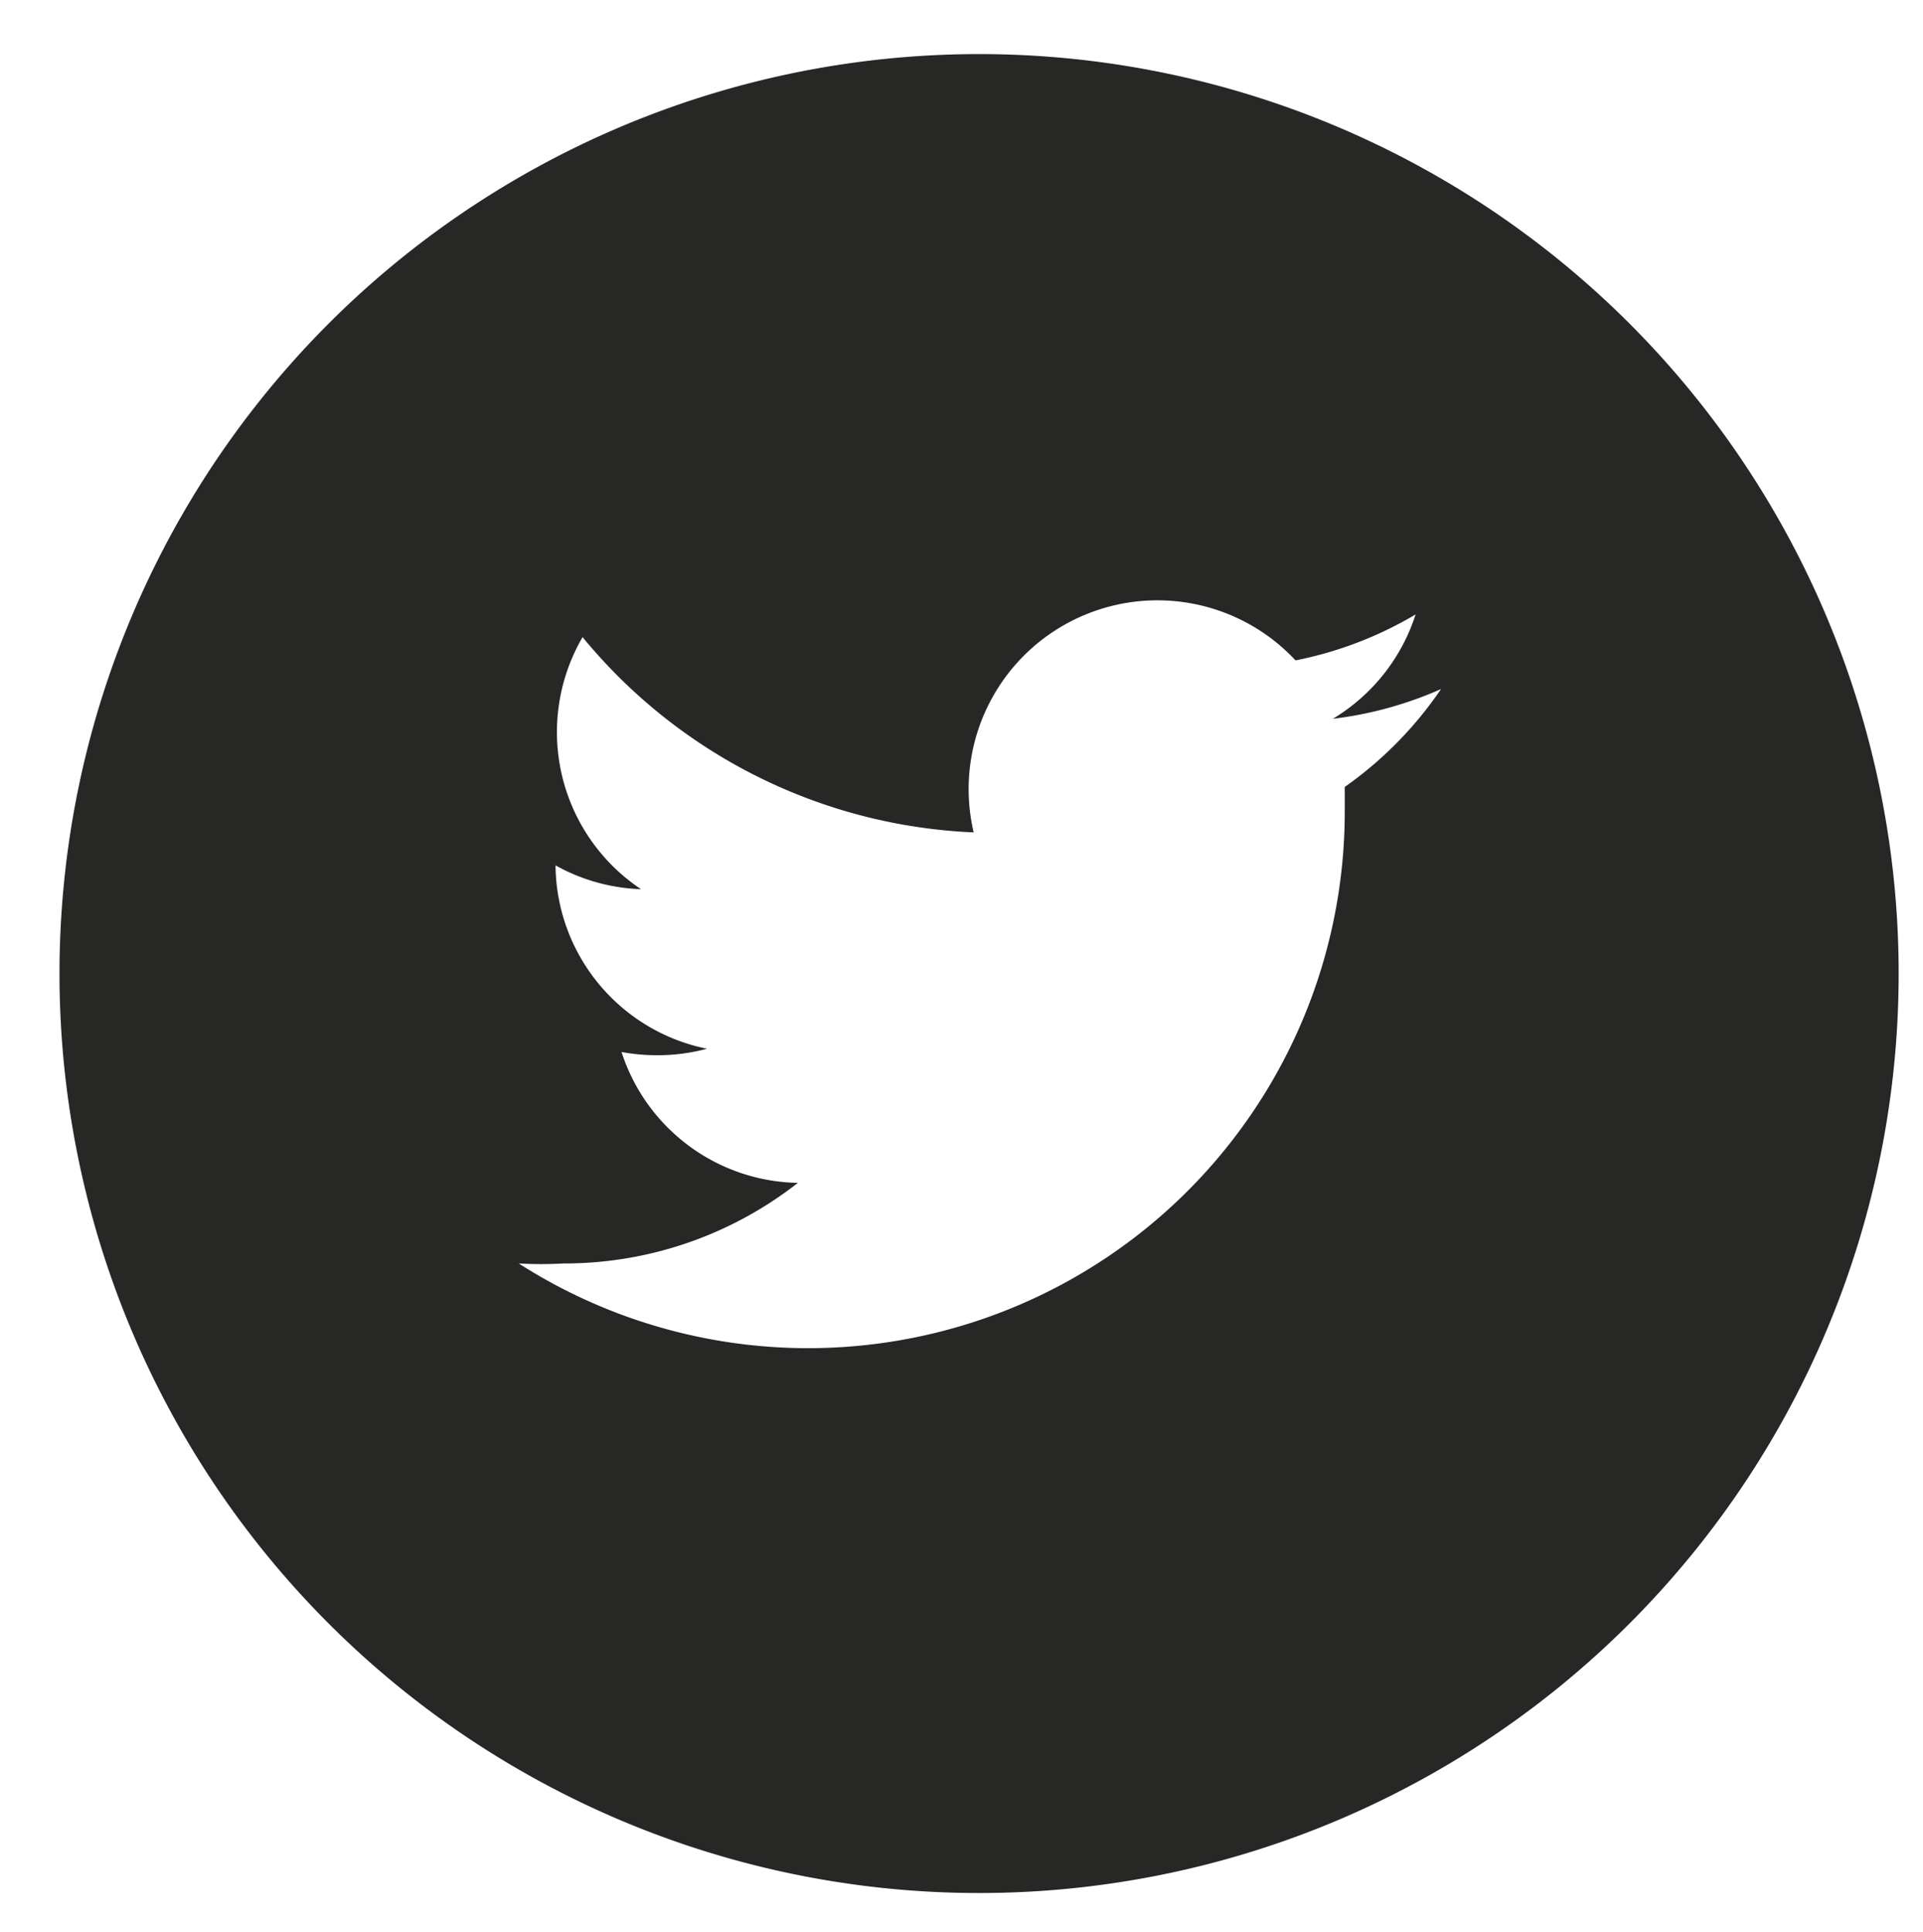
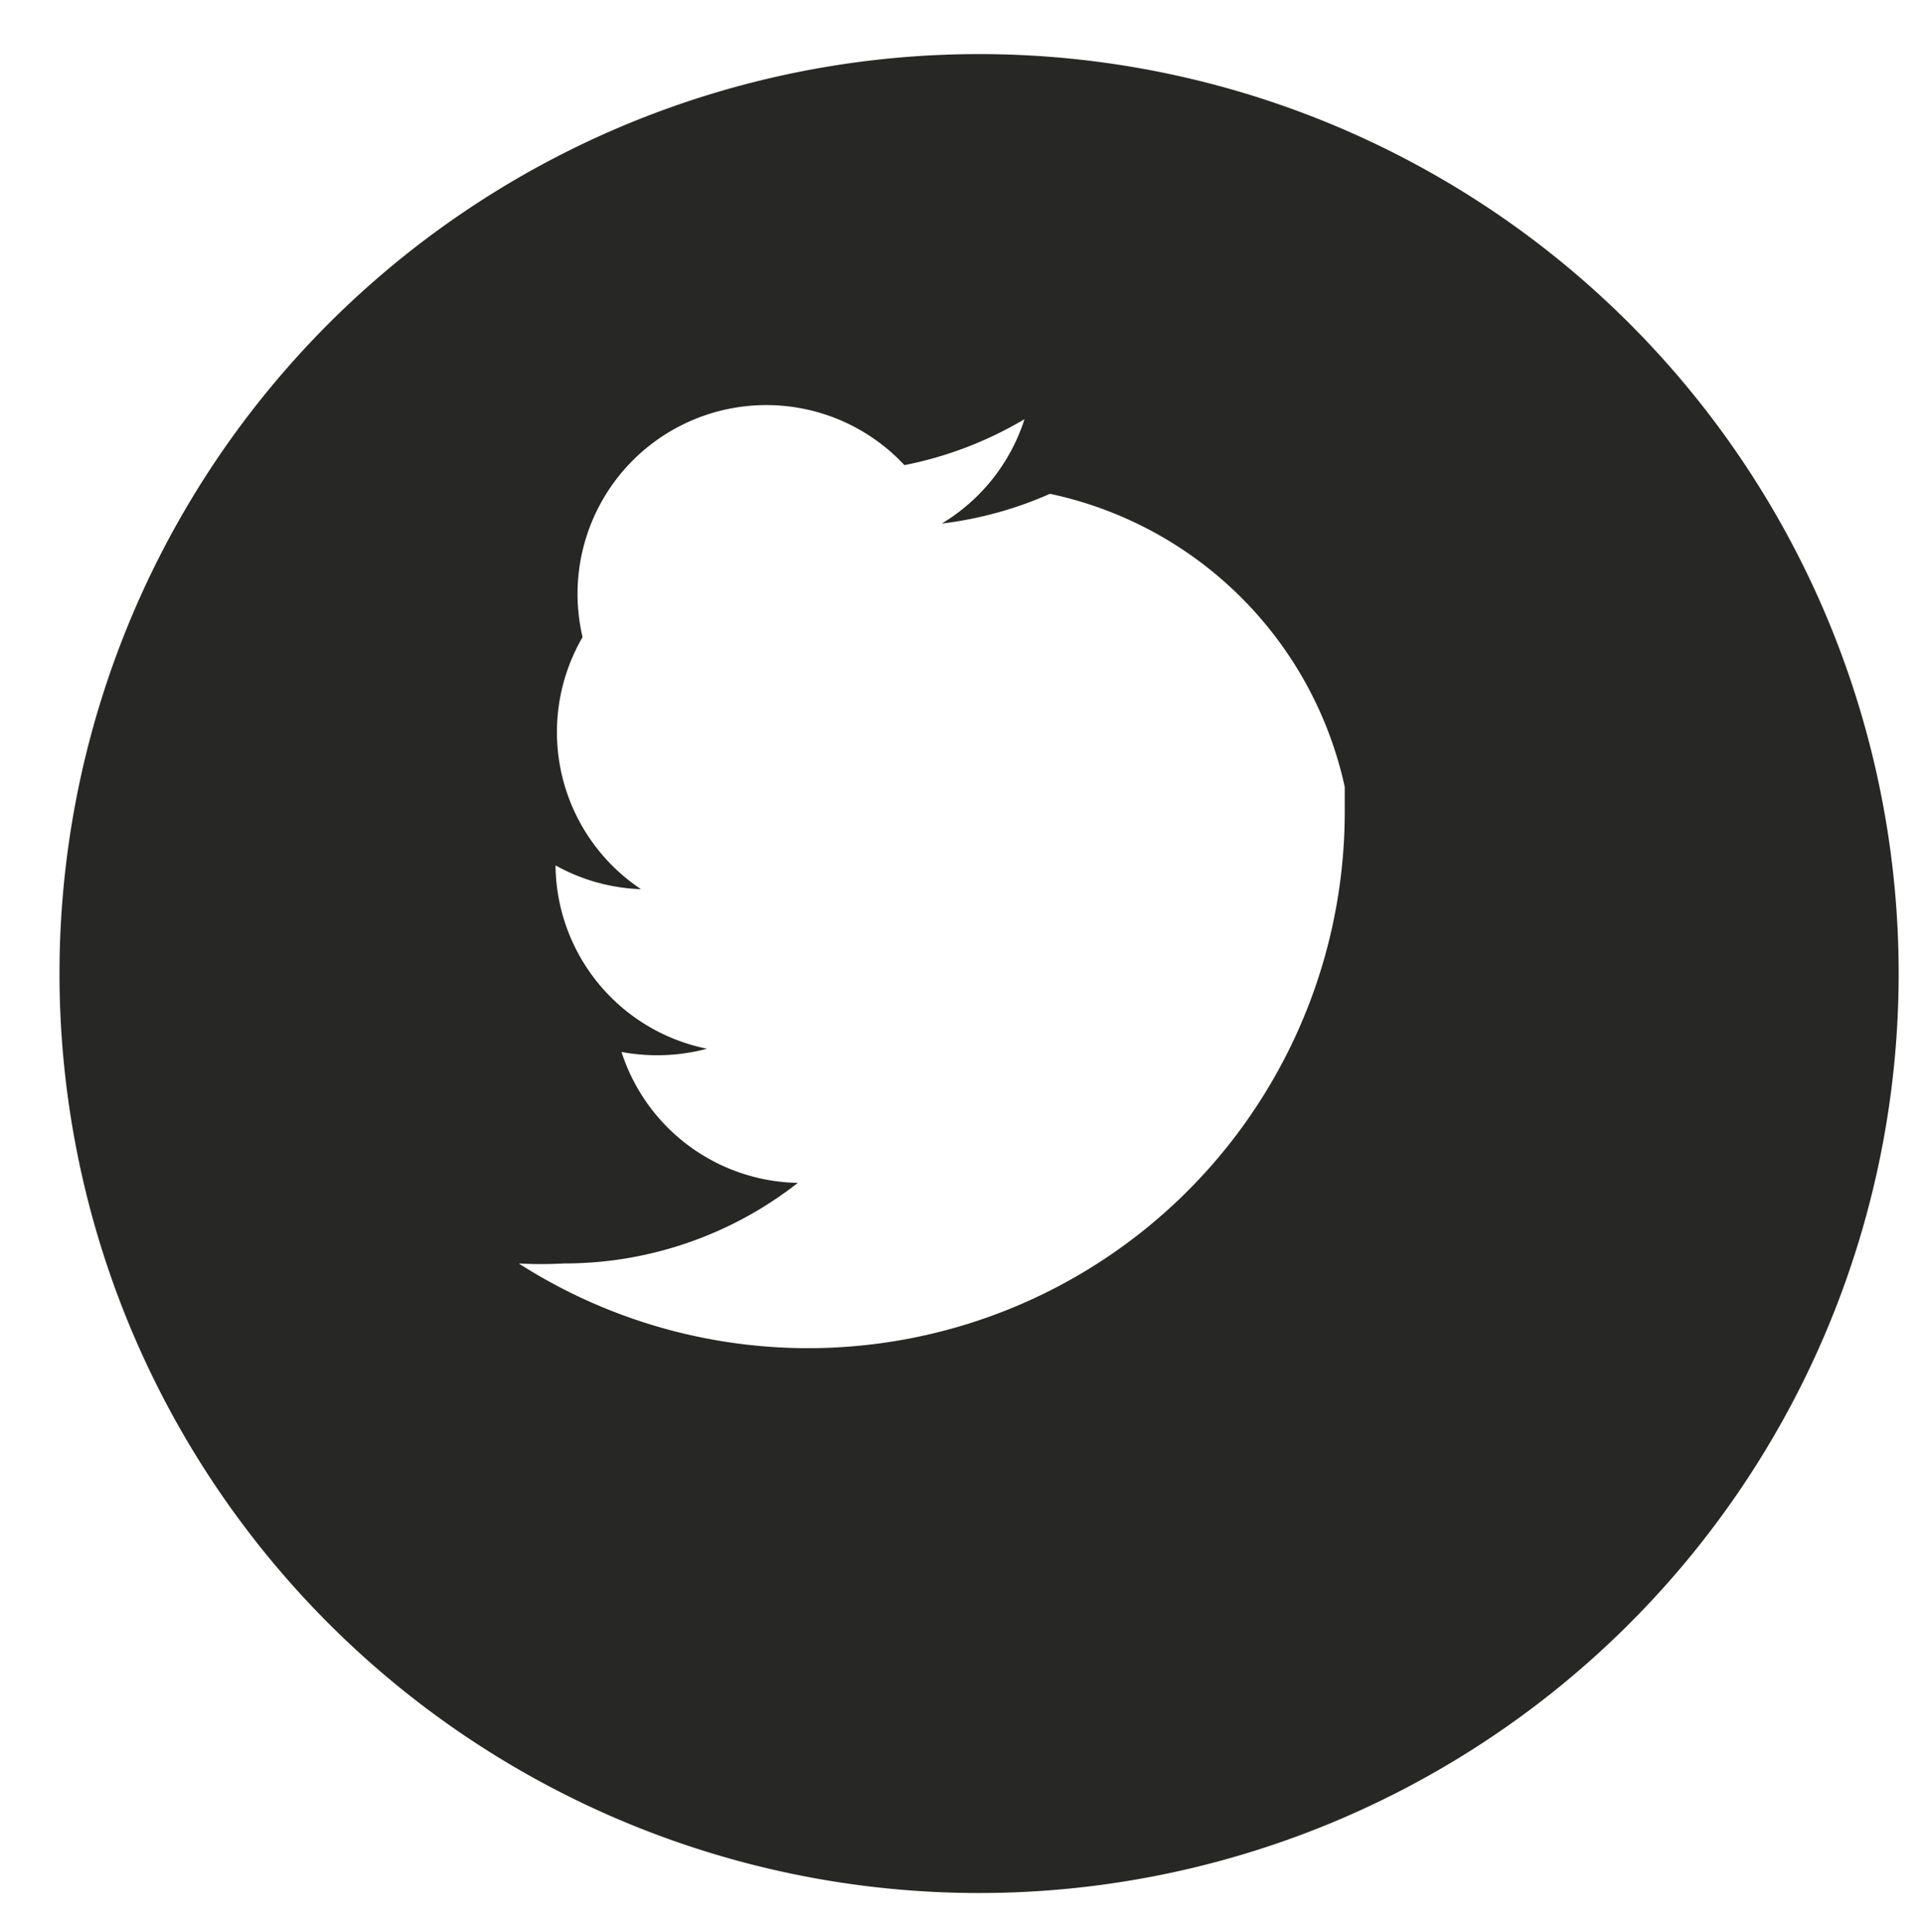
<svg xmlns="http://www.w3.org/2000/svg" viewBox="0 0 35.55 35.72">
  <defs>
    <style>.a{fill:#272726;}</style>
  </defs>
  <title>twitter</title>
-   <path class="a" d="M18.1,1a17,17,0,1,0,17,17A17,17,0,0,0,18.1,1Zm6.76,13.54c0,0.15,0,.3,0,0.45A9.92,9.92,0,0,1,9.59,23.36a7.36,7.36,0,0,0,.83,0,7,7,0,0,0,4.33-1.49,3.49,3.49,0,0,1-3.26-2.42,3.59,3.59,0,0,0,.66.06,3.52,3.52,0,0,0,.92-0.12A3.49,3.49,0,0,1,10.27,16v0a3.48,3.48,0,0,0,1.58.44,3.49,3.49,0,0,1-1.08-4.66A9.9,9.9,0,0,0,18,15.39a3.49,3.49,0,0,1,5.95-3.18,7,7,0,0,0,2.22-.85,3.5,3.5,0,0,1-1.53,1.93,7,7,0,0,0,2-.55A7.08,7.08,0,0,1,24.86,14.55Z" />
+   <path class="a" d="M18.1,1a17,17,0,1,0,17,17A17,17,0,0,0,18.1,1Zm6.76,13.54c0,0.15,0,.3,0,0.45A9.92,9.92,0,0,1,9.59,23.36a7.36,7.36,0,0,0,.83,0,7,7,0,0,0,4.33-1.49,3.49,3.49,0,0,1-3.26-2.42,3.59,3.59,0,0,0,.66.06,3.52,3.52,0,0,0,.92-0.12A3.49,3.49,0,0,1,10.27,16v0a3.48,3.48,0,0,0,1.58.44,3.49,3.49,0,0,1-1.08-4.66a3.49,3.49,0,0,1,5.95-3.18,7,7,0,0,0,2.22-.85,3.5,3.5,0,0,1-1.53,1.93,7,7,0,0,0,2-.55A7.08,7.08,0,0,1,24.86,14.55Z" />
</svg>